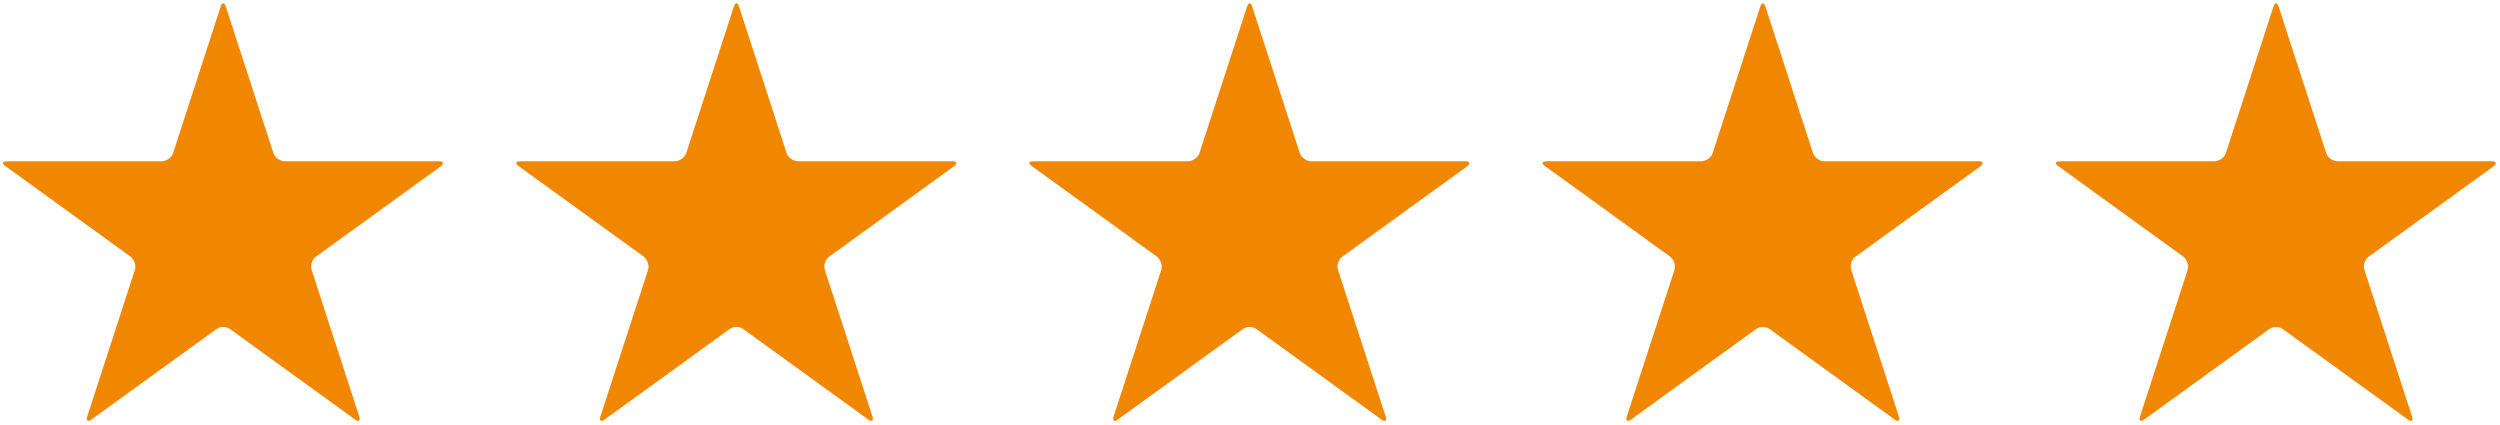
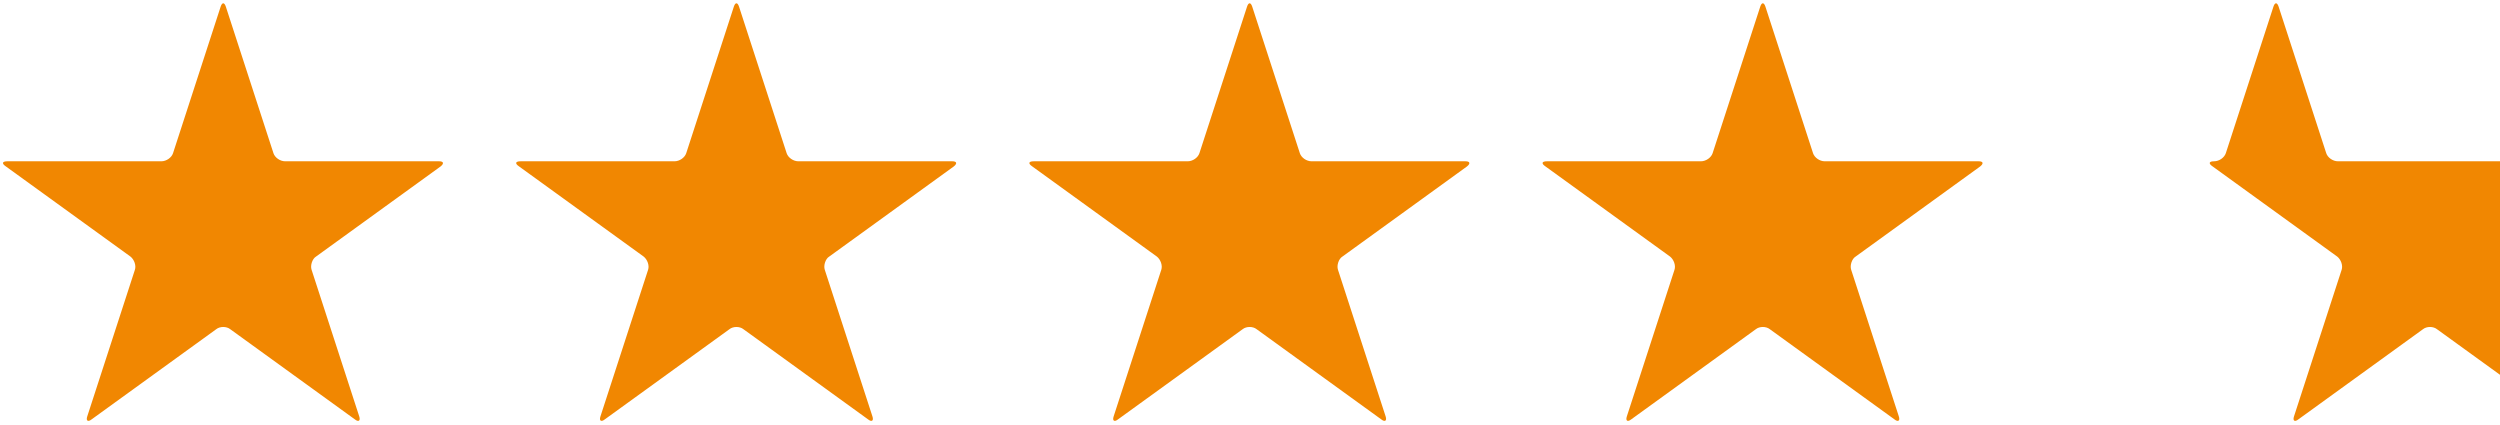
<svg xmlns="http://www.w3.org/2000/svg" version="1.1" id="Layer_1" x="0px" y="0px" viewBox="0 0 341 58" style="enable-background:new 0 0 341 58;" xml:space="preserve">
  <style type="text/css">
	.st0{fill:#F18701;}
</style>
-   <path class="st0" d="M38.9,22c-0.7,0-1.4-0.5-1.6-1.1l-6.5-20c-0.2-0.6-0.5-0.6-0.7,0l-6.5,20C23.4,21.5,22.7,22,22,22H1  c-0.7,0-0.8,0.3-0.2,0.7l17,12.3c0.5,0.4,0.8,1.2,0.6,1.8l-6.5,20c-0.2,0.6,0.1,0.8,0.6,0.4l17-12.3c0.5-0.4,1.4-0.4,1.9,0l17,12.3  c0.5,0.4,0.8,0.2,0.6-0.4l-6.5-20c-0.2-0.6,0.1-1.5,0.6-1.8l17-12.3c0.5-0.4,0.4-0.7-0.2-0.7H38.9L38.9,22z M108.9,22  c-0.7,0-1.4-0.5-1.6-1.1l-6.5-20c-0.2-0.6-0.5-0.6-0.7,0l-6.5,20C93.4,21.5,92.7,22,92,22H71c-0.7,0-0.8,0.3-0.2,0.7l17,12.3  c0.5,0.4,0.8,1.2,0.6,1.8l-6.5,20c-0.2,0.6,0.1,0.8,0.6,0.4l17-12.3c0.5-0.4,1.4-0.4,1.9,0l17,12.3c0.5,0.4,0.8,0.2,0.6-0.4l-6.5-20  c-0.2-0.6,0.1-1.5,0.6-1.8l17-12.3c0.5-0.4,0.4-0.7-0.2-0.7H108.9L108.9,22L108.9,22z M178.9,22c-0.7,0-1.4-0.5-1.6-1.1l-6.5-20  c-0.2-0.6-0.5-0.6-0.7,0l-6.5,20c-0.2,0.6-0.9,1.1-1.6,1.1h-21c-0.7,0-0.8,0.3-0.2,0.7l17,12.3c0.5,0.4,0.8,1.2,0.6,1.8l-6.5,20  c-0.2,0.6,0.1,0.8,0.6,0.4l17-12.3c0.5-0.4,1.4-0.4,1.9,0l17,12.3c0.5,0.4,0.8,0.2,0.6-0.4l-6.5-20c-0.2-0.6,0.1-1.5,0.6-1.8  l17-12.3c0.5-0.4,0.4-0.7-0.2-0.7H178.9L178.9,22L178.9,22z M248.9,22c-0.7,0-1.4-0.5-1.6-1.1l-6.5-20c-0.2-0.6-0.5-0.6-0.7,0  l-6.5,20c-0.2,0.6-0.9,1.1-1.6,1.1h-21c-0.7,0-0.8,0.3-0.2,0.7l17,12.3c0.5,0.4,0.8,1.2,0.6,1.8l-6.5,20c-0.2,0.6,0.1,0.8,0.6,0.4  l17-12.3c0.5-0.4,1.4-0.4,1.9,0l17,12.3c0.5,0.4,0.8,0.2,0.6-0.4l-6.5-20c-0.2-0.6,0.1-1.5,0.6-1.8l17-12.3c0.5-0.4,0.4-0.7-0.2-0.7  H248.9L248.9,22L248.9,22z M318.9,22c-0.7,0-1.4-0.5-1.6-1.1l-6.5-20c-0.2-0.6-0.5-0.6-0.7,0l-6.5,20c-0.2,0.6-0.9,1.1-1.6,1.1h-21  c-0.7,0-0.8,0.3-0.2,0.7l17,12.3c0.5,0.4,0.8,1.2,0.6,1.8l-6.5,20c-0.2,0.6,0.1,0.8,0.6,0.4l17-12.3c0.5-0.4,1.4-0.4,1.9,0l17,12.3  c0.5,0.4,0.8,0.2,0.6-0.4l-6.5-20c-0.2-0.6,0.1-1.5,0.6-1.8l17-12.3c0.5-0.4,0.4-0.7-0.2-0.7H318.9L318.9,22L318.9,22z" />
+   <path class="st0" d="M38.9,22c-0.7,0-1.4-0.5-1.6-1.1l-6.5-20c-0.2-0.6-0.5-0.6-0.7,0l-6.5,20C23.4,21.5,22.7,22,22,22H1  c-0.7,0-0.8,0.3-0.2,0.7l17,12.3c0.5,0.4,0.8,1.2,0.6,1.8l-6.5,20c-0.2,0.6,0.1,0.8,0.6,0.4l17-12.3c0.5-0.4,1.4-0.4,1.9,0l17,12.3  c0.5,0.4,0.8,0.2,0.6-0.4l-6.5-20c-0.2-0.6,0.1-1.5,0.6-1.8l17-12.3c0.5-0.4,0.4-0.7-0.2-0.7H38.9L38.9,22z M108.9,22  c-0.7,0-1.4-0.5-1.6-1.1l-6.5-20c-0.2-0.6-0.5-0.6-0.7,0l-6.5,20C93.4,21.5,92.7,22,92,22H71c-0.7,0-0.8,0.3-0.2,0.7l17,12.3  c0.5,0.4,0.8,1.2,0.6,1.8l-6.5,20c-0.2,0.6,0.1,0.8,0.6,0.4l17-12.3c0.5-0.4,1.4-0.4,1.9,0l17,12.3c0.5,0.4,0.8,0.2,0.6-0.4l-6.5-20  c-0.2-0.6,0.1-1.5,0.6-1.8l17-12.3c0.5-0.4,0.4-0.7-0.2-0.7H108.9L108.9,22L108.9,22z M178.9,22c-0.7,0-1.4-0.5-1.6-1.1l-6.5-20  c-0.2-0.6-0.5-0.6-0.7,0l-6.5,20c-0.2,0.6-0.9,1.1-1.6,1.1h-21c-0.7,0-0.8,0.3-0.2,0.7l17,12.3c0.5,0.4,0.8,1.2,0.6,1.8l-6.5,20  c-0.2,0.6,0.1,0.8,0.6,0.4l17-12.3c0.5-0.4,1.4-0.4,1.9,0l17,12.3c0.5,0.4,0.8,0.2,0.6-0.4l-6.5-20c-0.2-0.6,0.1-1.5,0.6-1.8  l17-12.3c0.5-0.4,0.4-0.7-0.2-0.7H178.9L178.9,22L178.9,22z M248.9,22c-0.7,0-1.4-0.5-1.6-1.1l-6.5-20c-0.2-0.6-0.5-0.6-0.7,0  l-6.5,20c-0.2,0.6-0.9,1.1-1.6,1.1h-21c-0.7,0-0.8,0.3-0.2,0.7l17,12.3c0.5,0.4,0.8,1.2,0.6,1.8l-6.5,20c-0.2,0.6,0.1,0.8,0.6,0.4  l17-12.3c0.5-0.4,1.4-0.4,1.9,0l17,12.3c0.5,0.4,0.8,0.2,0.6-0.4l-6.5-20c-0.2-0.6,0.1-1.5,0.6-1.8l17-12.3c0.5-0.4,0.4-0.7-0.2-0.7  H248.9L248.9,22L248.9,22z M318.9,22c-0.7,0-1.4-0.5-1.6-1.1l-6.5-20c-0.2-0.6-0.5-0.6-0.7,0l-6.5,20c-0.2,0.6-0.9,1.1-1.6,1.1c-0.7,0-0.8,0.3-0.2,0.7l17,12.3c0.5,0.4,0.8,1.2,0.6,1.8l-6.5,20c-0.2,0.6,0.1,0.8,0.6,0.4l17-12.3c0.5-0.4,1.4-0.4,1.9,0l17,12.3  c0.5,0.4,0.8,0.2,0.6-0.4l-6.5-20c-0.2-0.6,0.1-1.5,0.6-1.8l17-12.3c0.5-0.4,0.4-0.7-0.2-0.7H318.9L318.9,22L318.9,22z" />
</svg>